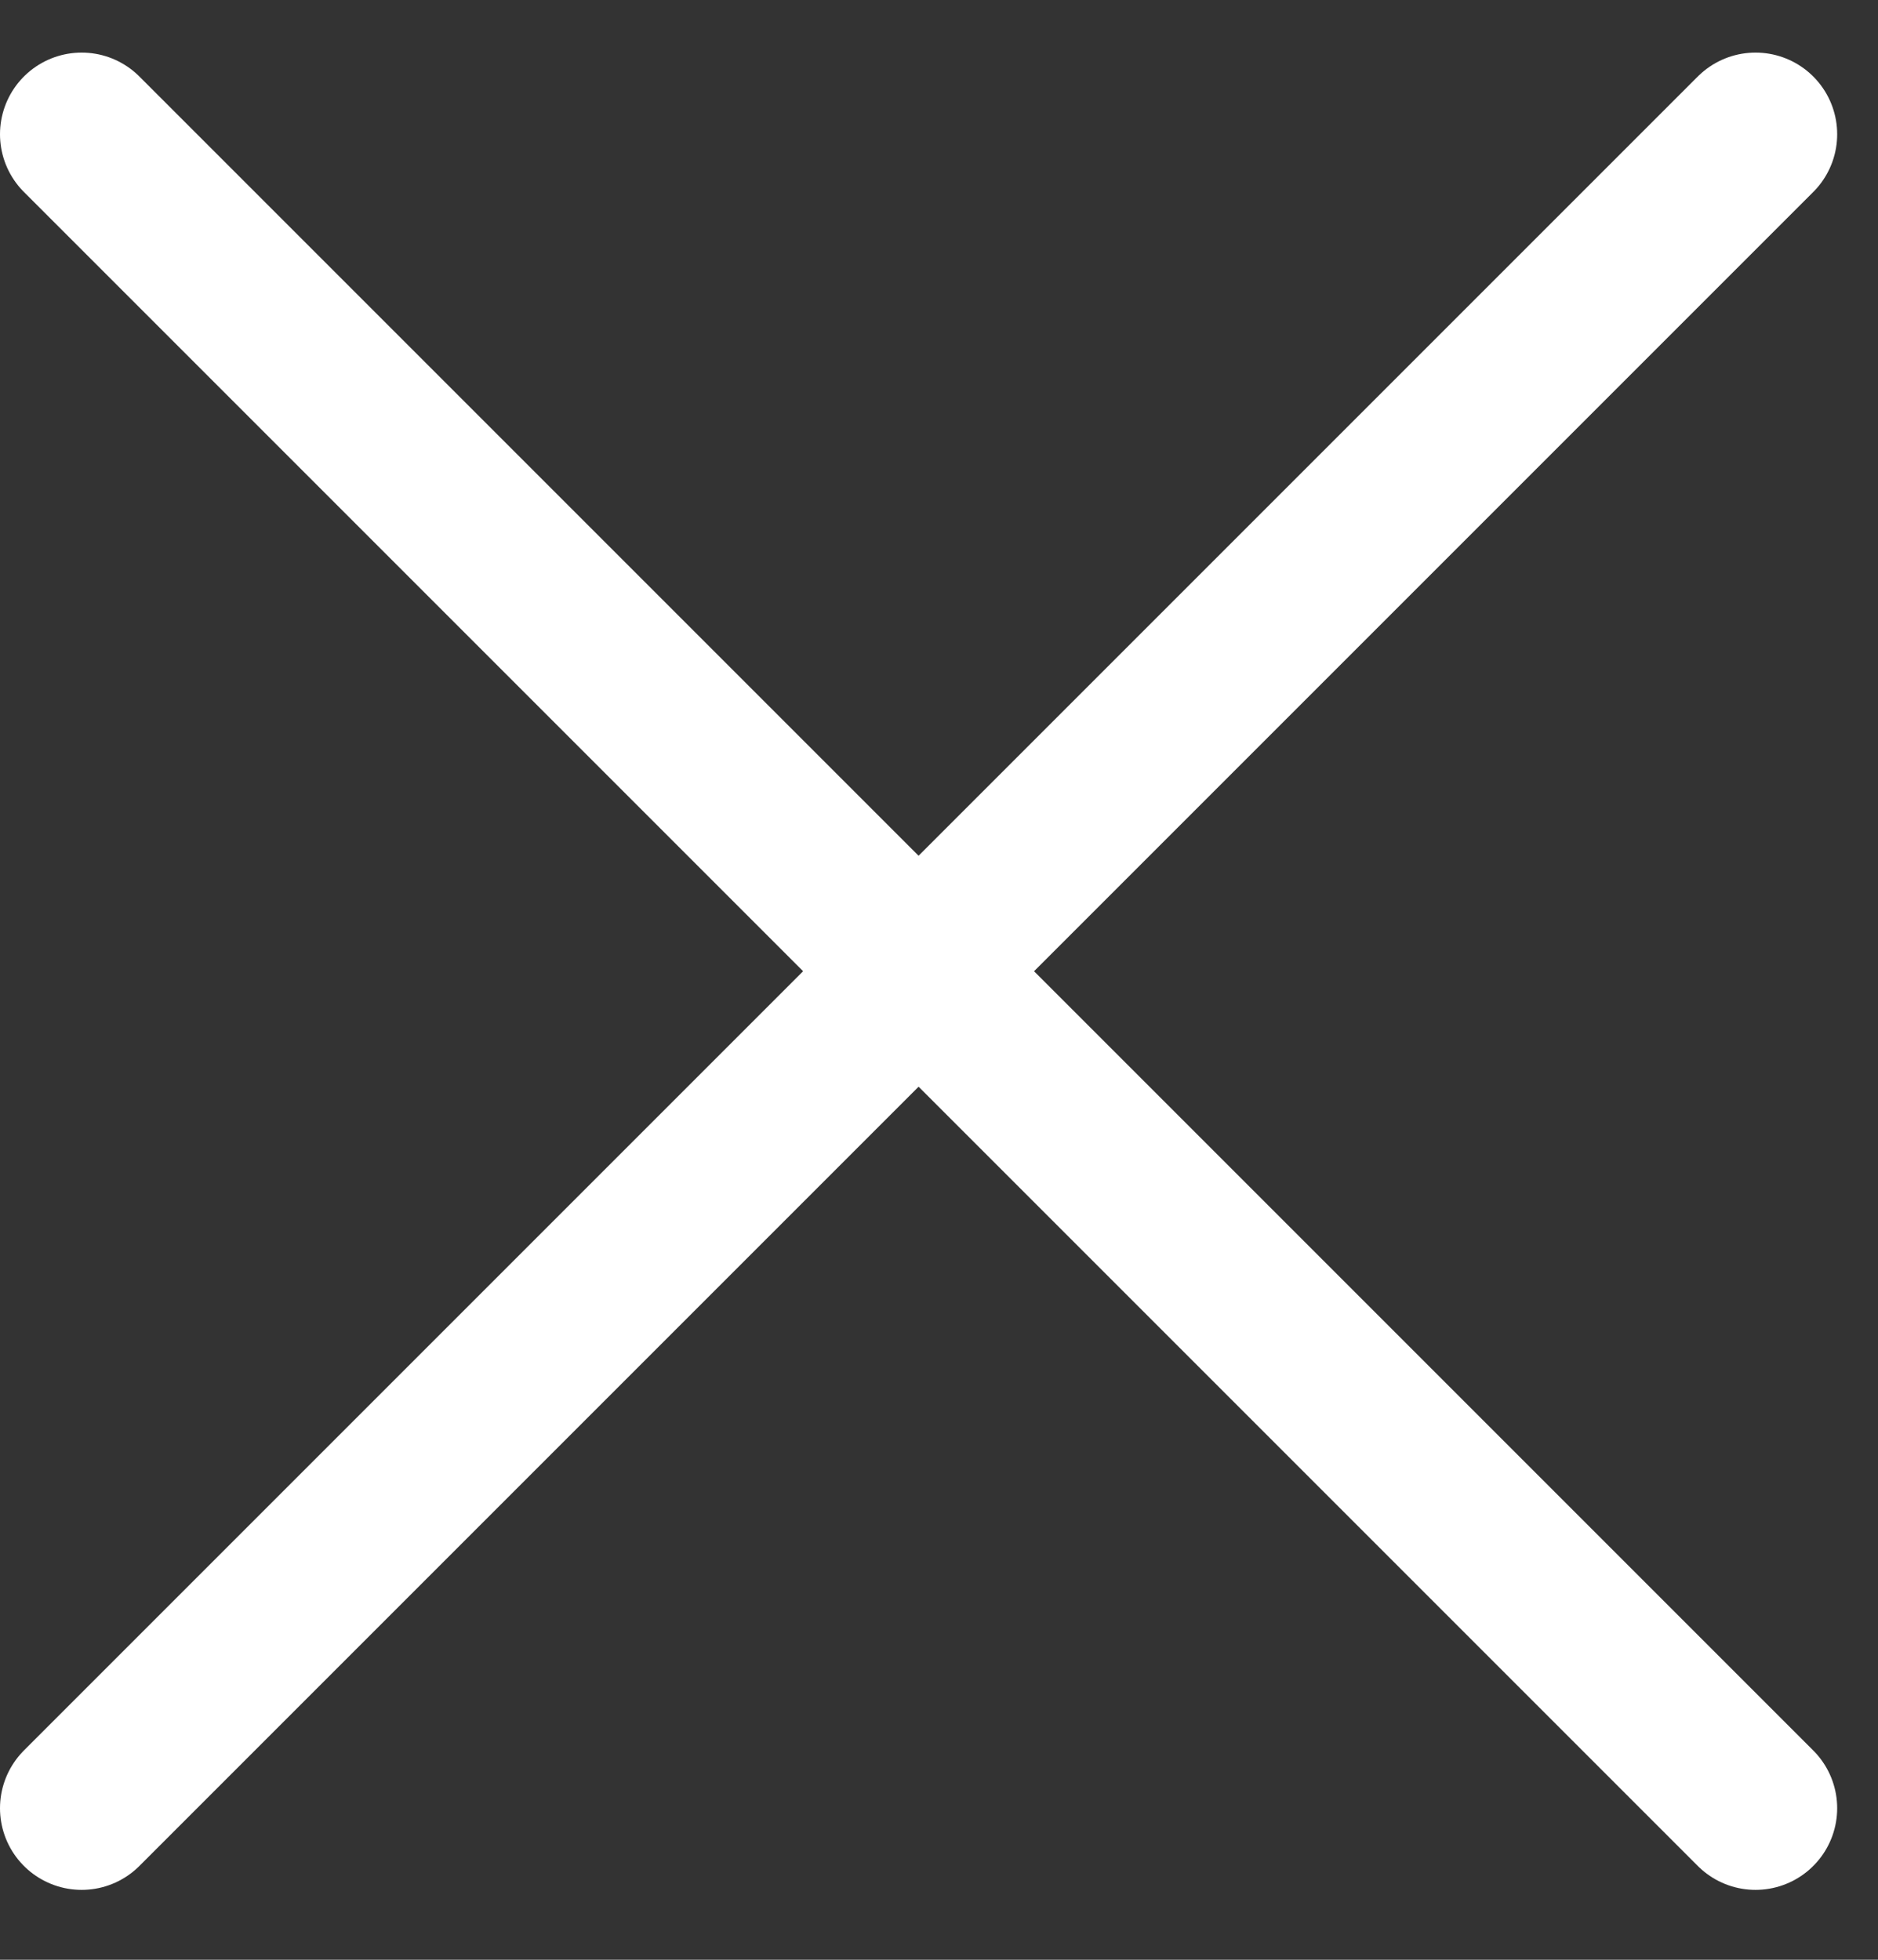
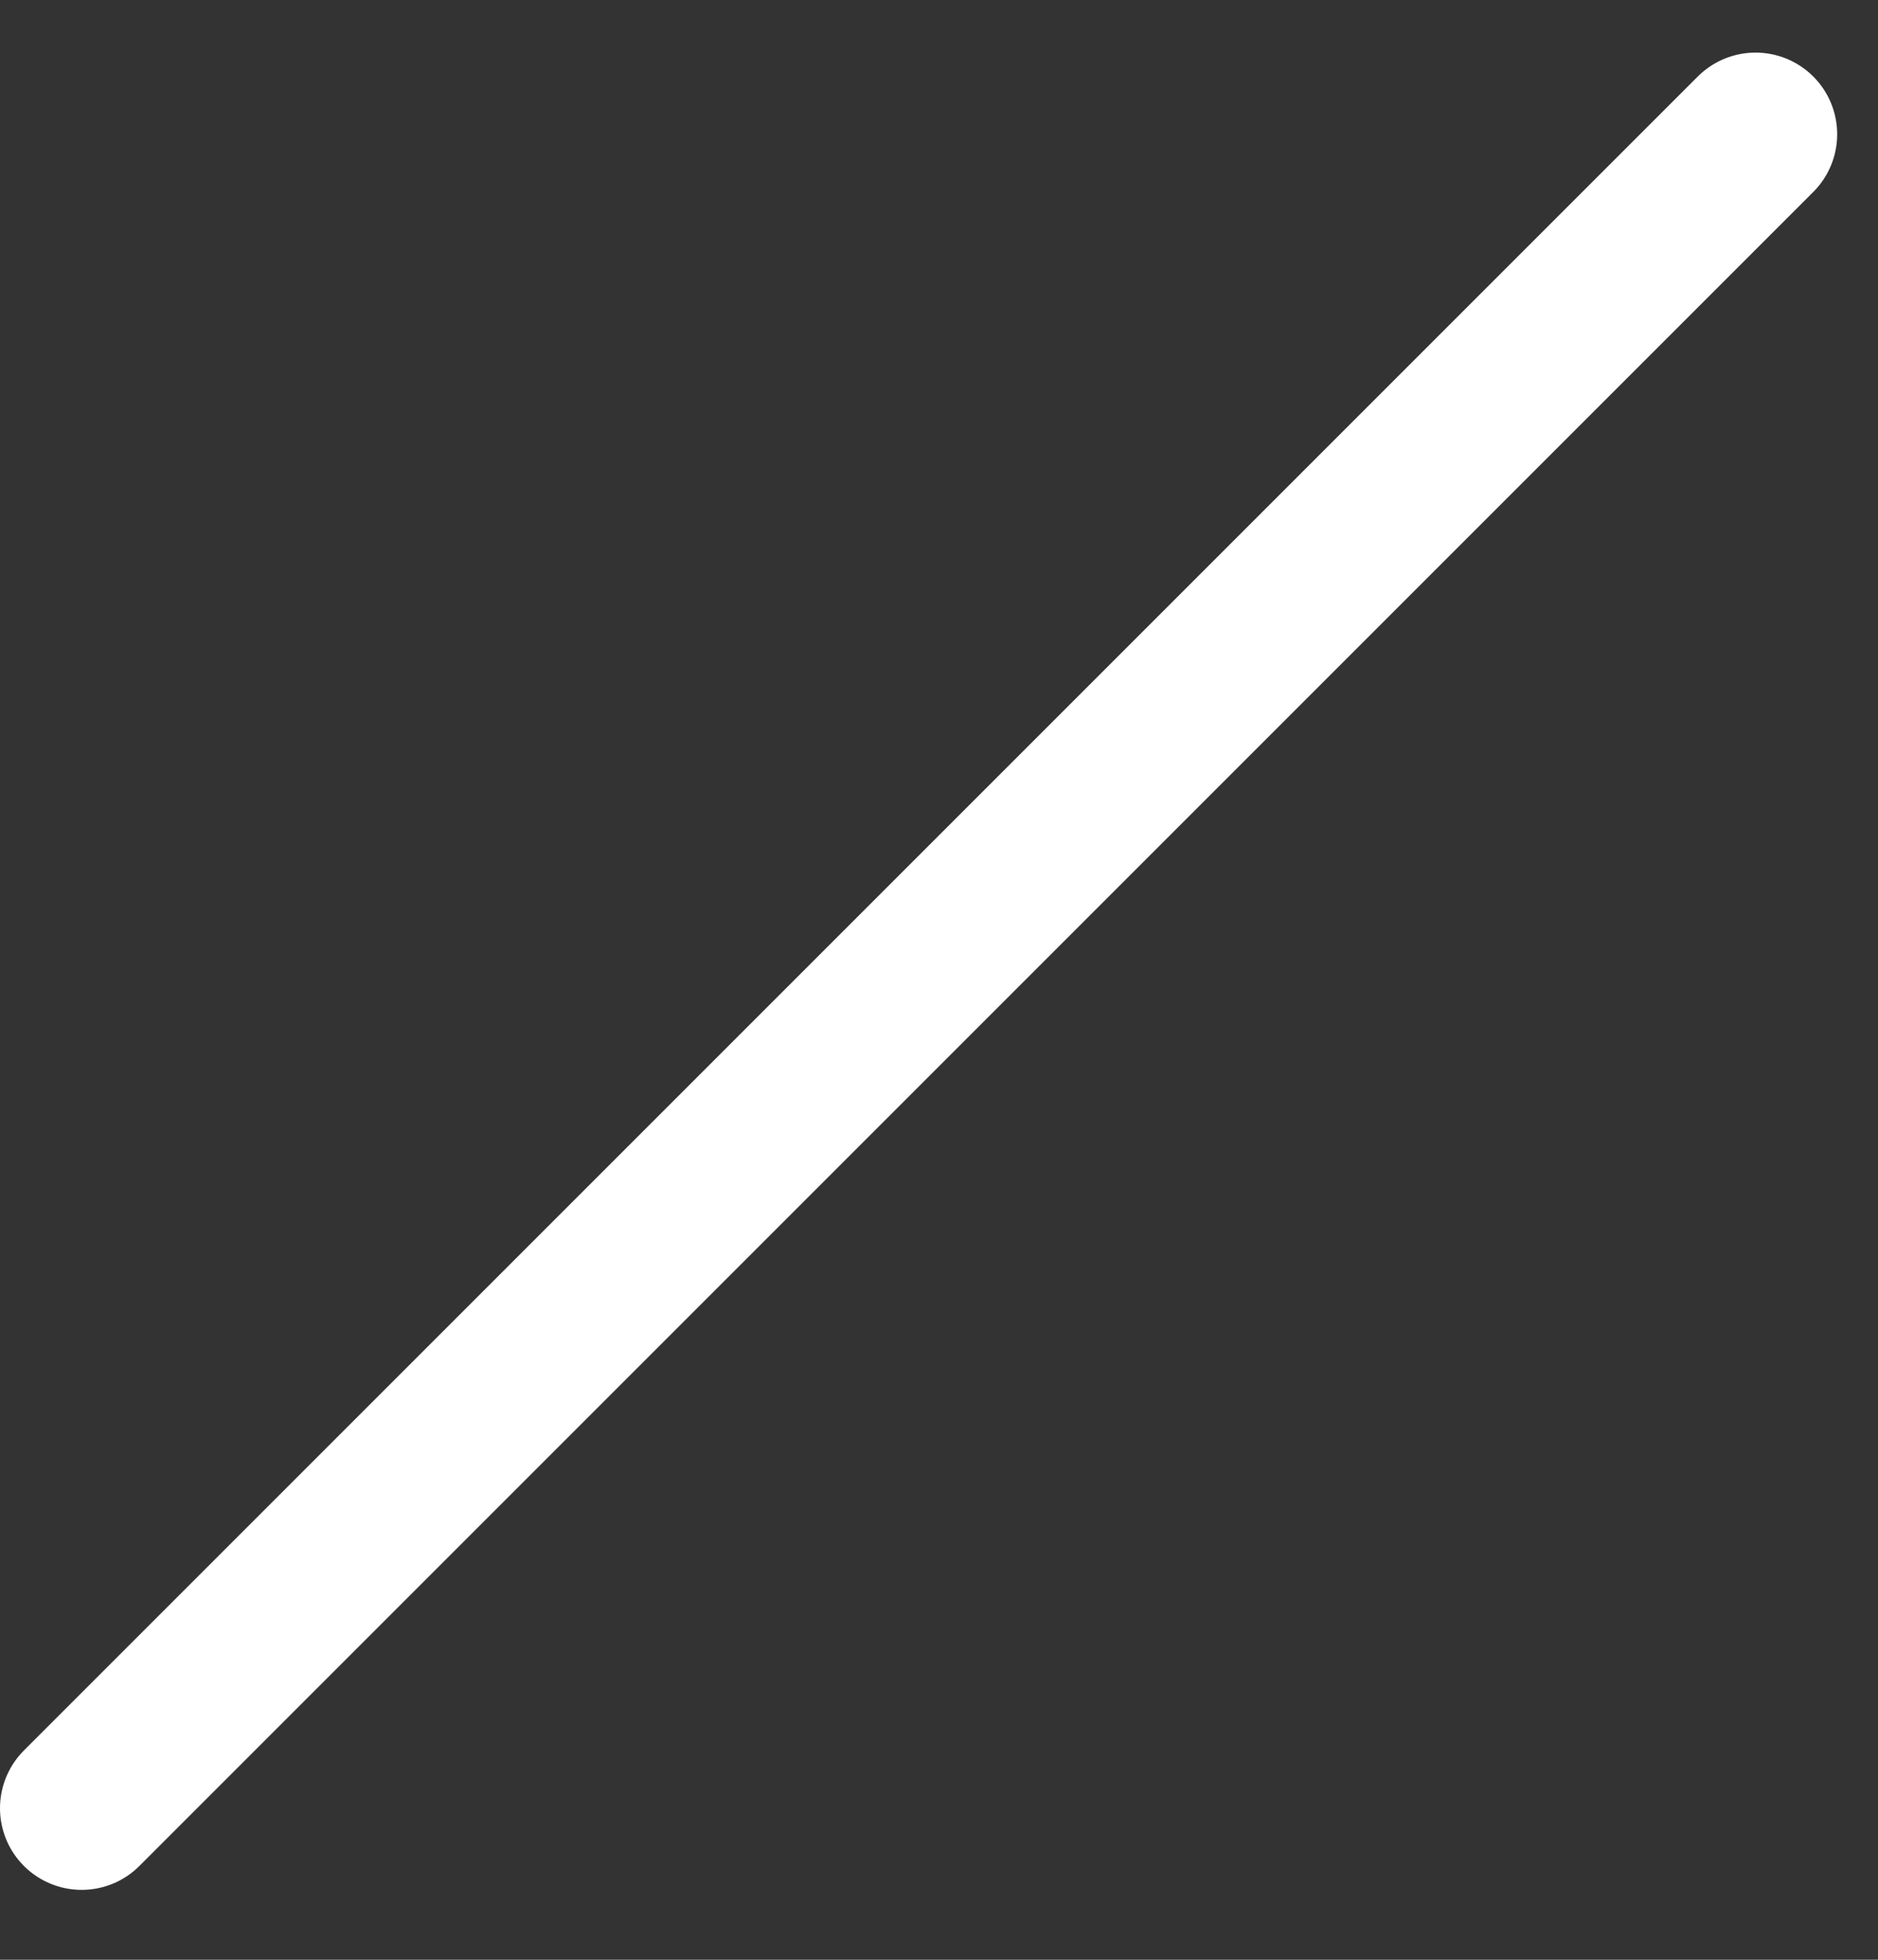
<svg xmlns="http://www.w3.org/2000/svg" width="23" height="24" viewBox="0 0 23 24" fill="none">
  <rect x="0" y="0" width="23" height="24" fill="#333333" stroke="none" />
-   <path d="M21.5 1.644L1 22.144M1 1.644L21.5 22.144" stroke="white" stroke-width="2" stroke-linecap="round" stroke-linejoin="round" />
+   <path d="M21.5 1.644L1 22.144M1 1.644" stroke="white" stroke-width="2" stroke-linecap="round" stroke-linejoin="round" />
</svg>